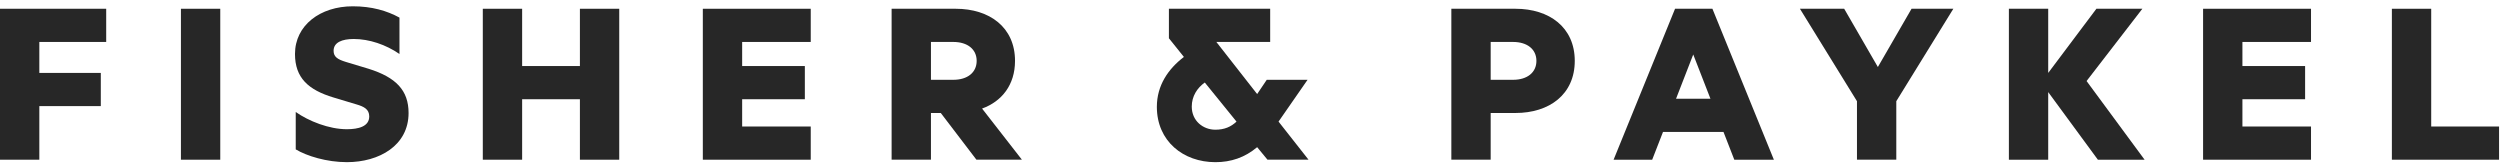
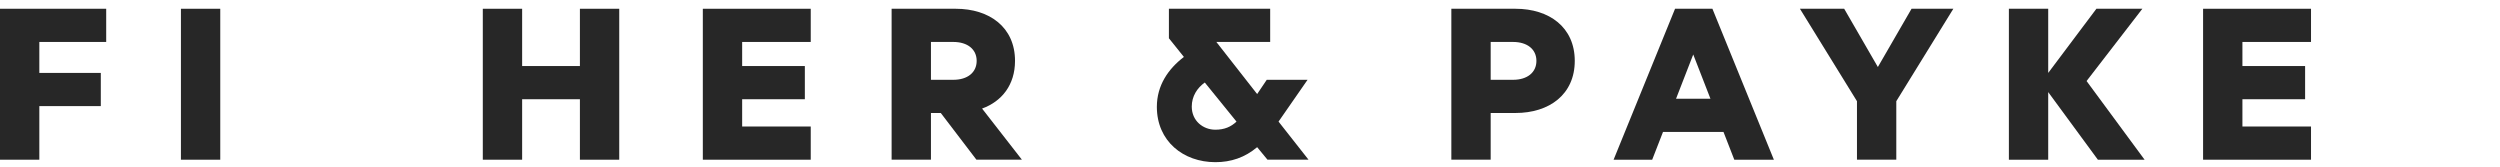
<svg xmlns="http://www.w3.org/2000/svg" width="240px" height="16px" viewBox="0 0 240 16" version="1.1">
  <title>FisherPaykel-b</title>
  <desc>Created with Sketch.</desc>
  <g id="Page-1" stroke="none" stroke-width="1" fill="none" fill-rule="evenodd">
    <g id="FisherPaykel-b" transform="translate(-30, -42)" fill="#272727">
      <g transform="translate(30, 42)">
        <polygon id="Fill-1" points="0 0.84 0 15.331 3.776 15.331 3.776 10.186 9.677 10.186 9.677 7 3.776 7 3.776 4.027 10.195 4.027 10.195 0.84" />
        <polygon id="Fill-2" points="17.369 15.332 21.145 15.332 21.145 0.841 17.369 0.841" />
-         <path d="M28.39,10.753 C29.641,11.626 31.576,12.405 33.299,12.405 C34.408,12.405 35.447,12.145 35.447,11.178 C35.447,10.494 34.951,10.234 34.22,10.021 L32.025,9.361 C29.594,8.629 28.319,7.473 28.319,5.183 C28.319,2.422 30.75,0.605 33.865,0.605 C35.683,0.605 37.146,1.03 38.349,1.69 L38.349,5.183 C37.051,4.287 35.447,3.743 33.96,3.743 C32.827,3.743 32.025,4.074 32.025,4.876 C32.025,5.466 32.426,5.703 33.181,5.938 L35.375,6.599 C38.019,7.425 39.223,8.676 39.223,10.847 C39.223,13.962 36.414,15.567 33.299,15.567 C31.364,15.567 29.452,14.977 28.39,14.34 L28.39,10.753 Z" id="Fill-3" />
        <polygon id="Fill-6" points="59.447 0.841 59.447 15.332 55.671 15.332 55.671 9.526 50.125 9.526 50.125 15.332 46.349 15.332 46.349 0.841 50.125 0.841 50.125 6.34 55.671 6.34 55.671 0.841" />
        <polygon id="Fill-8" points="77.831 0.841 77.831 4.027 71.247 4.027 71.247 6.34 77.265 6.34 77.265 9.526 71.247 9.526 71.247 12.145 77.831 12.145 77.831 15.332 67.471 15.332 67.471 0.841" />
        <path d="M89.371,7.661 L91.518,7.661 C92.887,7.661 93.76,6.953 93.76,5.844 C93.76,4.735 92.887,4.027 91.518,4.027 L89.371,4.027 L89.371,7.661 Z M85.595,0.841 L91.754,0.841 C94.987,0.841 97.442,2.611 97.442,5.844 C97.442,8.157 96.167,9.738 94.279,10.422 L98.103,15.331 L93.737,15.331 L90.315,10.847 L89.371,10.847 L89.371,15.331 L85.595,15.331 L85.595,0.841 Z" id="Fill-10" />
        <path d="M118.704,11.673 L115.66,7.921 C114.929,8.44 114.409,9.242 114.409,10.234 C114.409,11.603 115.495,12.452 116.675,12.452 C117.549,12.452 118.185,12.169 118.704,11.673 L118.704,11.673 Z M120.687,14.128 C119.507,15.119 118.185,15.568 116.675,15.568 C113.607,15.568 111.058,13.561 111.058,10.257 C111.058,8.204 112.143,6.623 113.654,5.466 L112.215,3.673 L112.215,0.841 L121.937,0.841 L121.937,4.027 L116.769,4.027 L120.687,9.03 L121.607,7.662 L125.525,7.662 L122.74,11.673 L125.619,15.331 L121.678,15.331 L120.687,14.128 Z" id="Fill-12" />
        <path d="M143.105,7.661 L145.253,7.661 C146.622,7.661 147.496,6.953 147.496,5.844 C147.496,4.735 146.622,4.027 145.253,4.027 L143.105,4.027 L143.105,7.661 Z M143.105,15.331 L139.329,15.331 L139.329,0.841 L145.489,0.841 C148.722,0.841 151.177,2.611 151.177,5.844 C151.177,9.077 148.722,10.847 145.489,10.847 L143.105,10.847 L143.105,15.331 Z" id="Fill-15" />
        <path d="M160.9,9.479 L164.203,9.479 L162.551,5.23 L160.9,9.479 Z M165.455,12.664 L159.649,12.664 L158.61,15.332 L154.905,15.332 L160.805,0.841 L164.392,0.841 L170.292,15.332 L166.493,15.332 L165.455,12.664 Z" id="Fill-17" />
        <polygon id="Fill-19" points="178.269 15.331 178.269 9.715 172.793 0.841 177.042 0.841 180.275 6.434 183.508 0.841 187.521 0.841 182.045 9.715 182.045 15.331" />
        <polygon id="Fill-21" points="196.628 7.001 201.254 0.841 205.667 0.841 200.311 7.779 205.881 15.332 201.396 15.332 196.628 8.841 196.628 15.332 192.853 15.332 192.853 0.841 196.628 0.841" />
        <polygon id="Fill-23" points="221.857 0.841 221.857 4.027 215.272 4.027 215.272 6.34 221.29 6.34 221.29 9.526 215.272 9.526 215.272 12.145 221.857 12.145 221.857 15.332 211.496 15.332 211.496 0.841" />
-         <polygon id="Fill-25" points="229.62 0.841 233.396 0.841 233.396 12.145 239.91 12.145 239.91 15.332 229.62 15.332" />
      </g>
    </g>
  </g>
</svg>